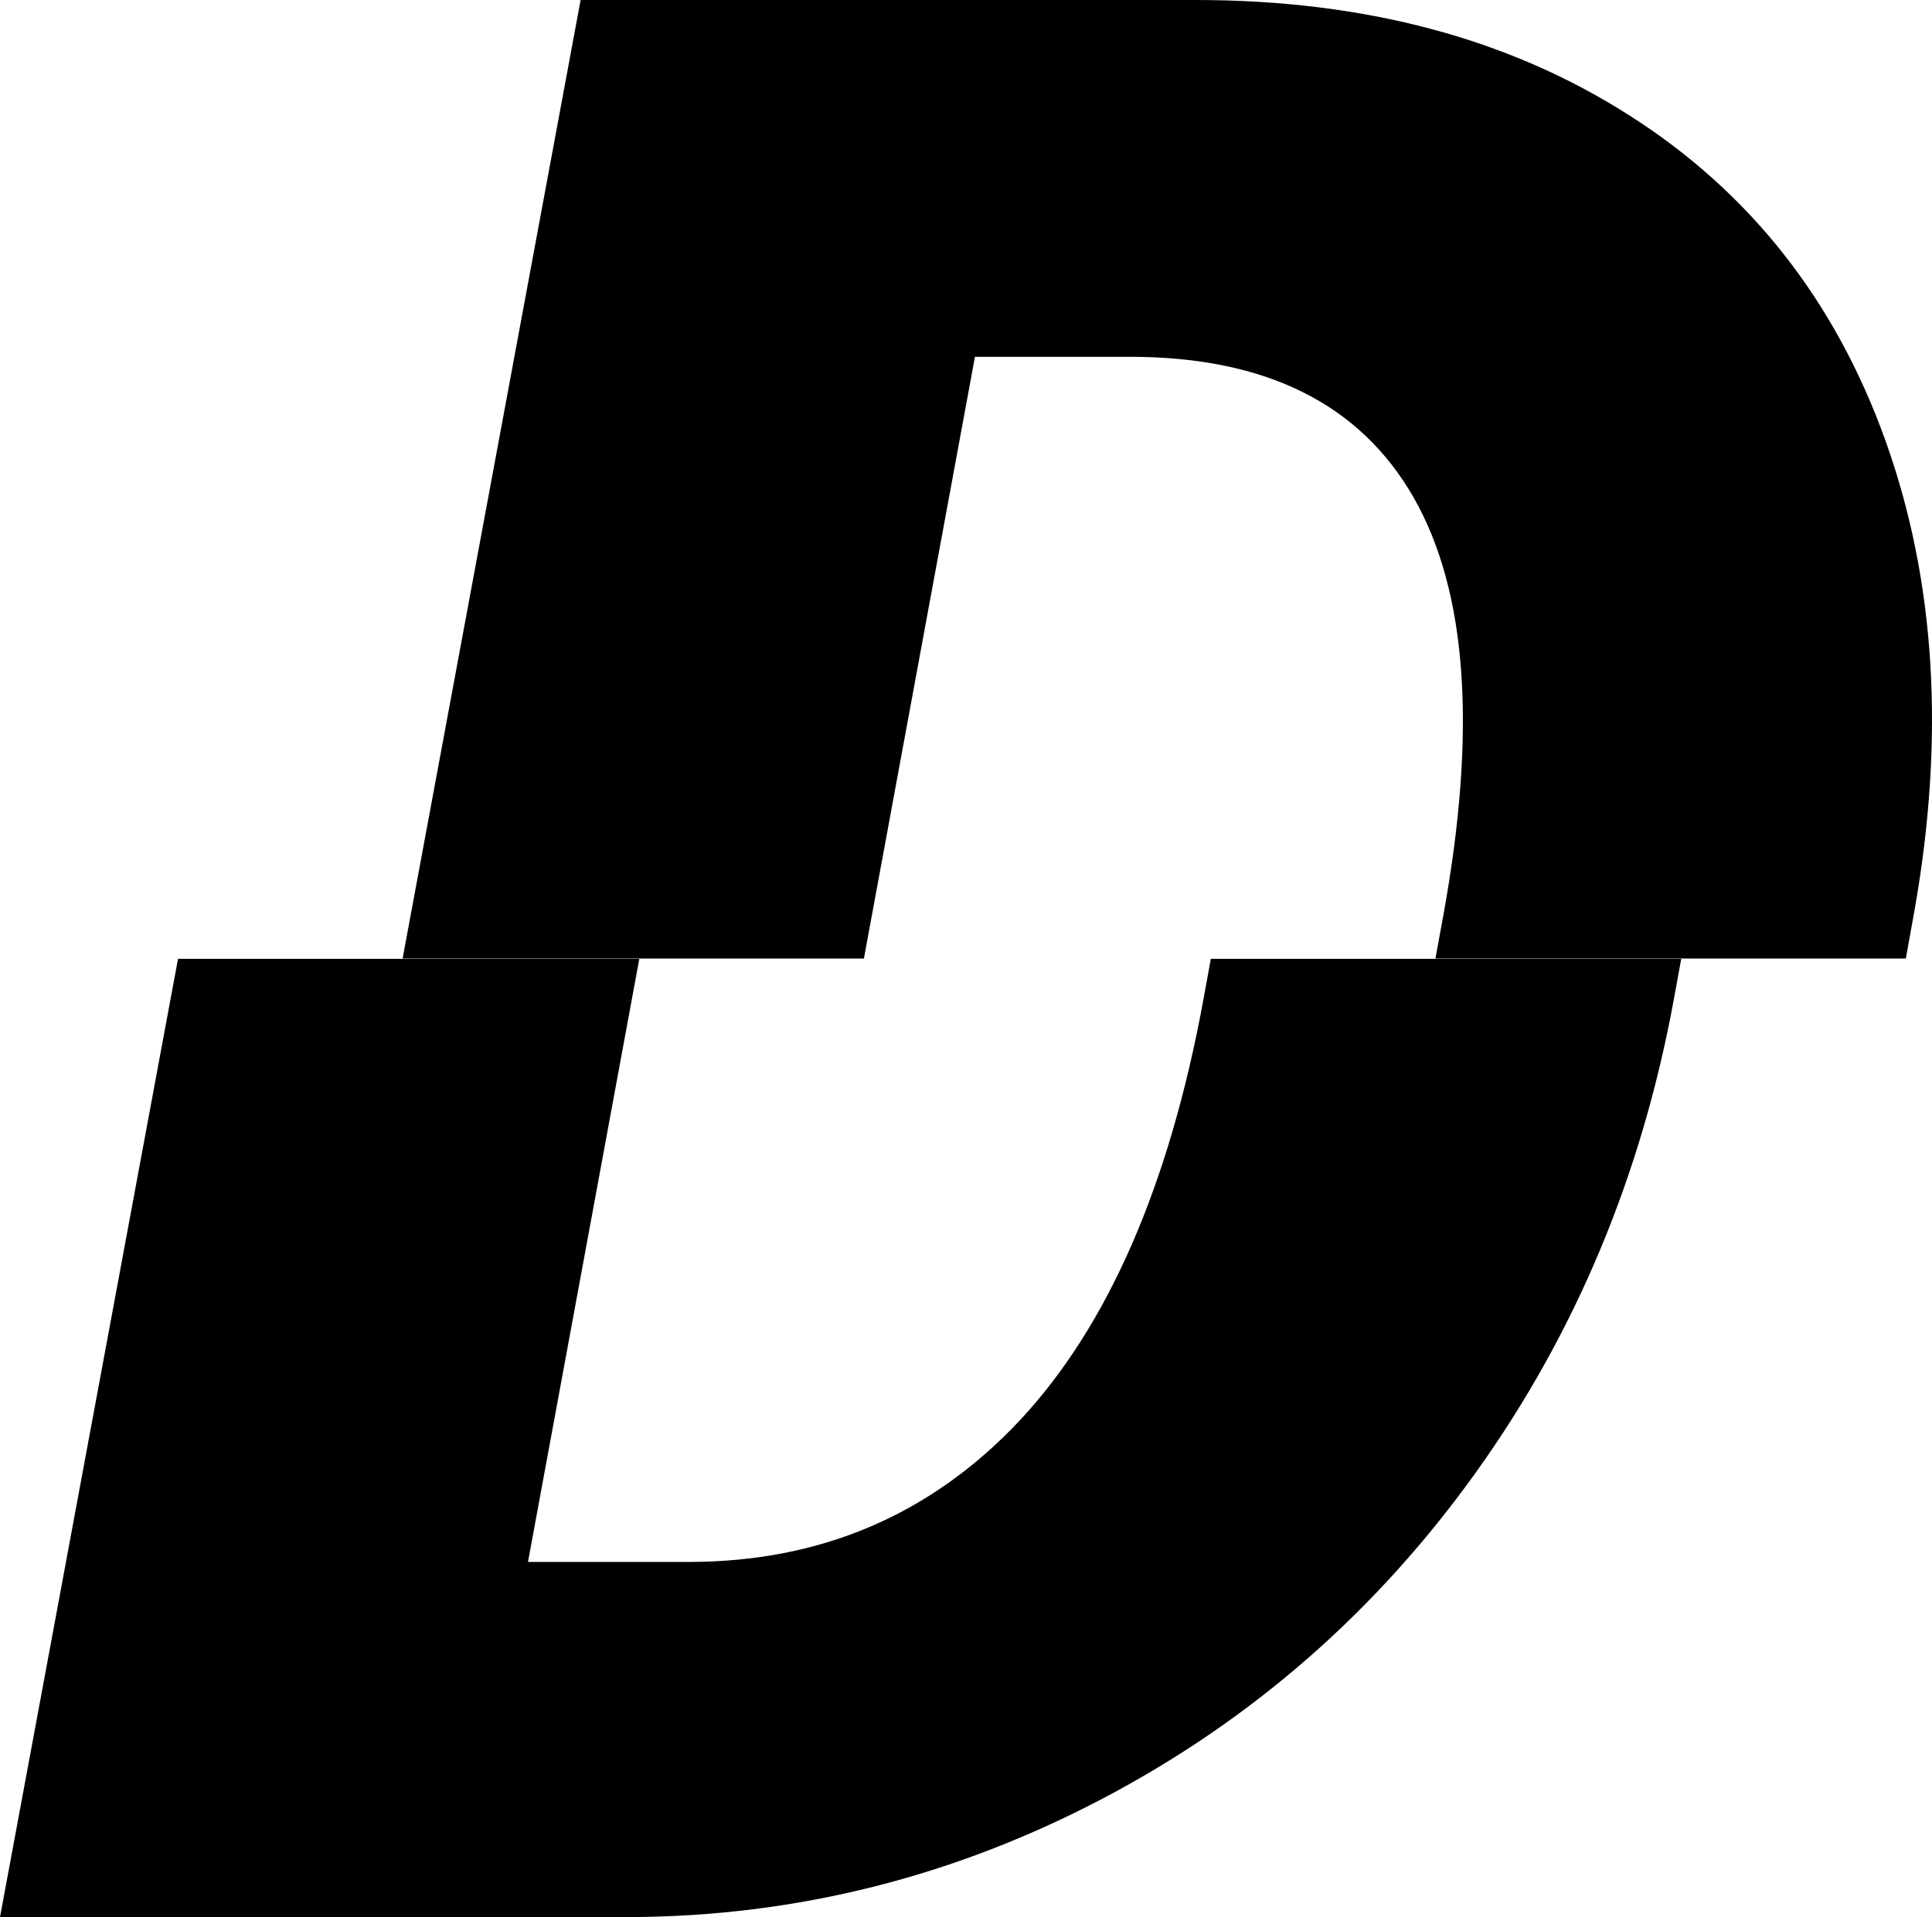
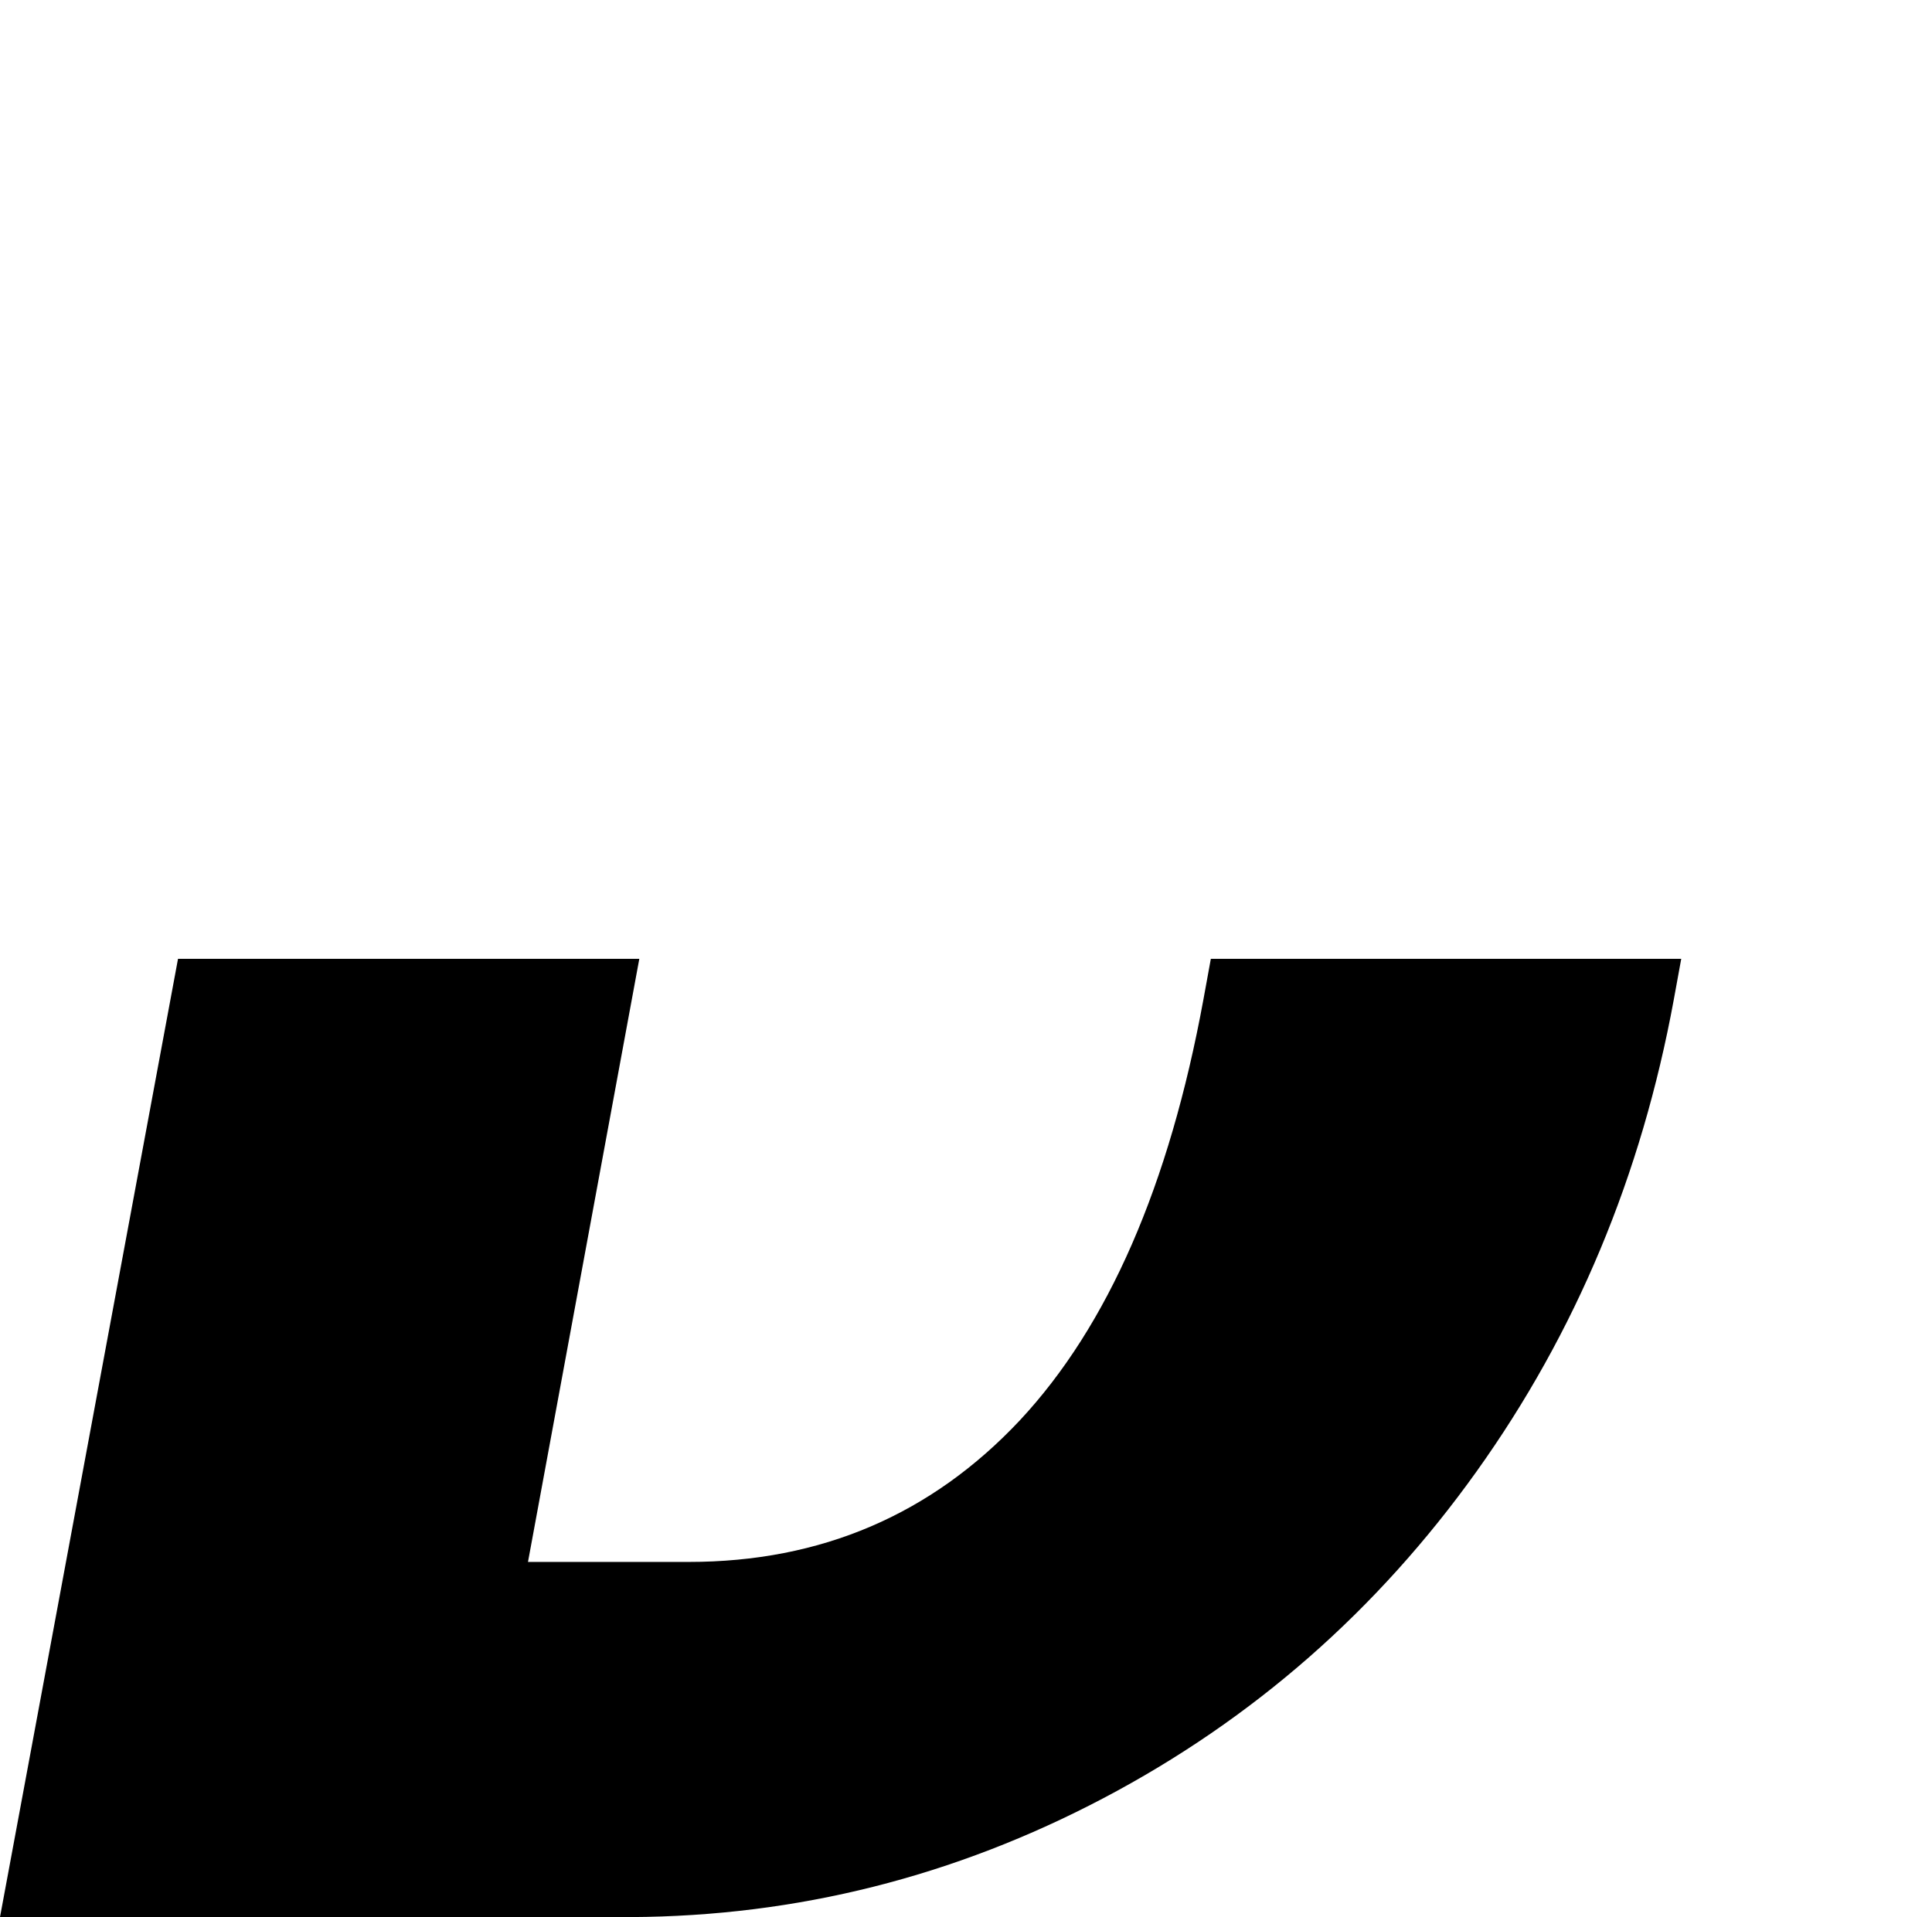
<svg xmlns="http://www.w3.org/2000/svg" id="Layer_2" data-name="Layer 2" viewBox="0 0 70.11 69.58">
  <g id="Layer_1-2" data-name="Layer 1">
    <g>
-       <path d="M35.38,12.95h5.62c4.92,0,8.35,1.7,10.3,5.11,1.95,3.41,2.3,8.47,1.07,15.2l-.28,1.53h17.07l.31-1.72c1.12-6.31,.77-12-1.05-17.08-1.82-5.08-4.92-9.02-9.29-11.8C54.75,1.39,49.51,0,43.39,0H21.07l-6.46,34.79H31.35l4.03-21.84Z" />
      <path d="M22.89,69.58c6.03-.03,11.75-1.47,17.16-4.32,5.41-2.85,9.92-6.8,13.53-11.85,3.61-5.05,5.99-10.76,7.16-17.13l.27-1.48h-17.07l-.27,1.48c-1.24,6.75-3.46,11.84-6.66,15.27-3.21,3.42-7.21,5.14-12.02,5.14h-5.83l4.04-21.89H6.46L0,69.58H22.89Z" />
    </g>
  </g>
</svg>